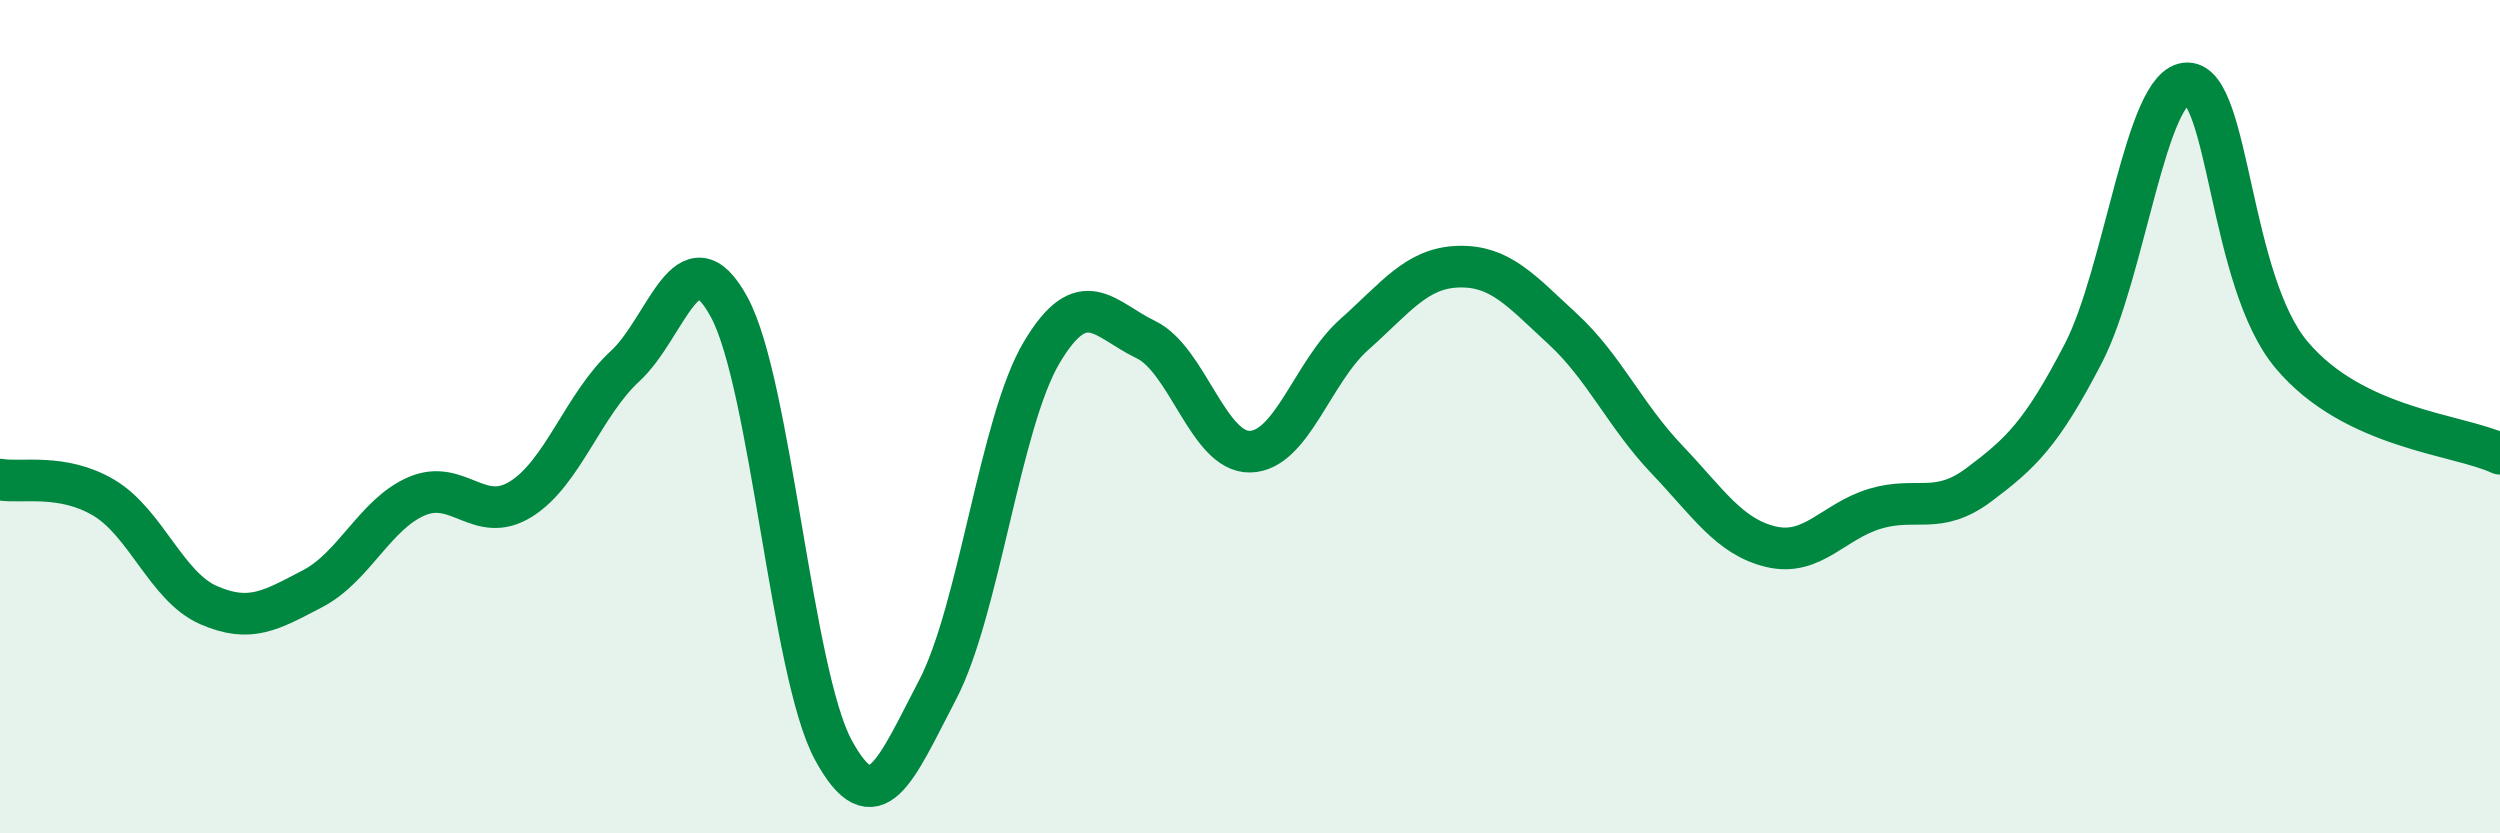
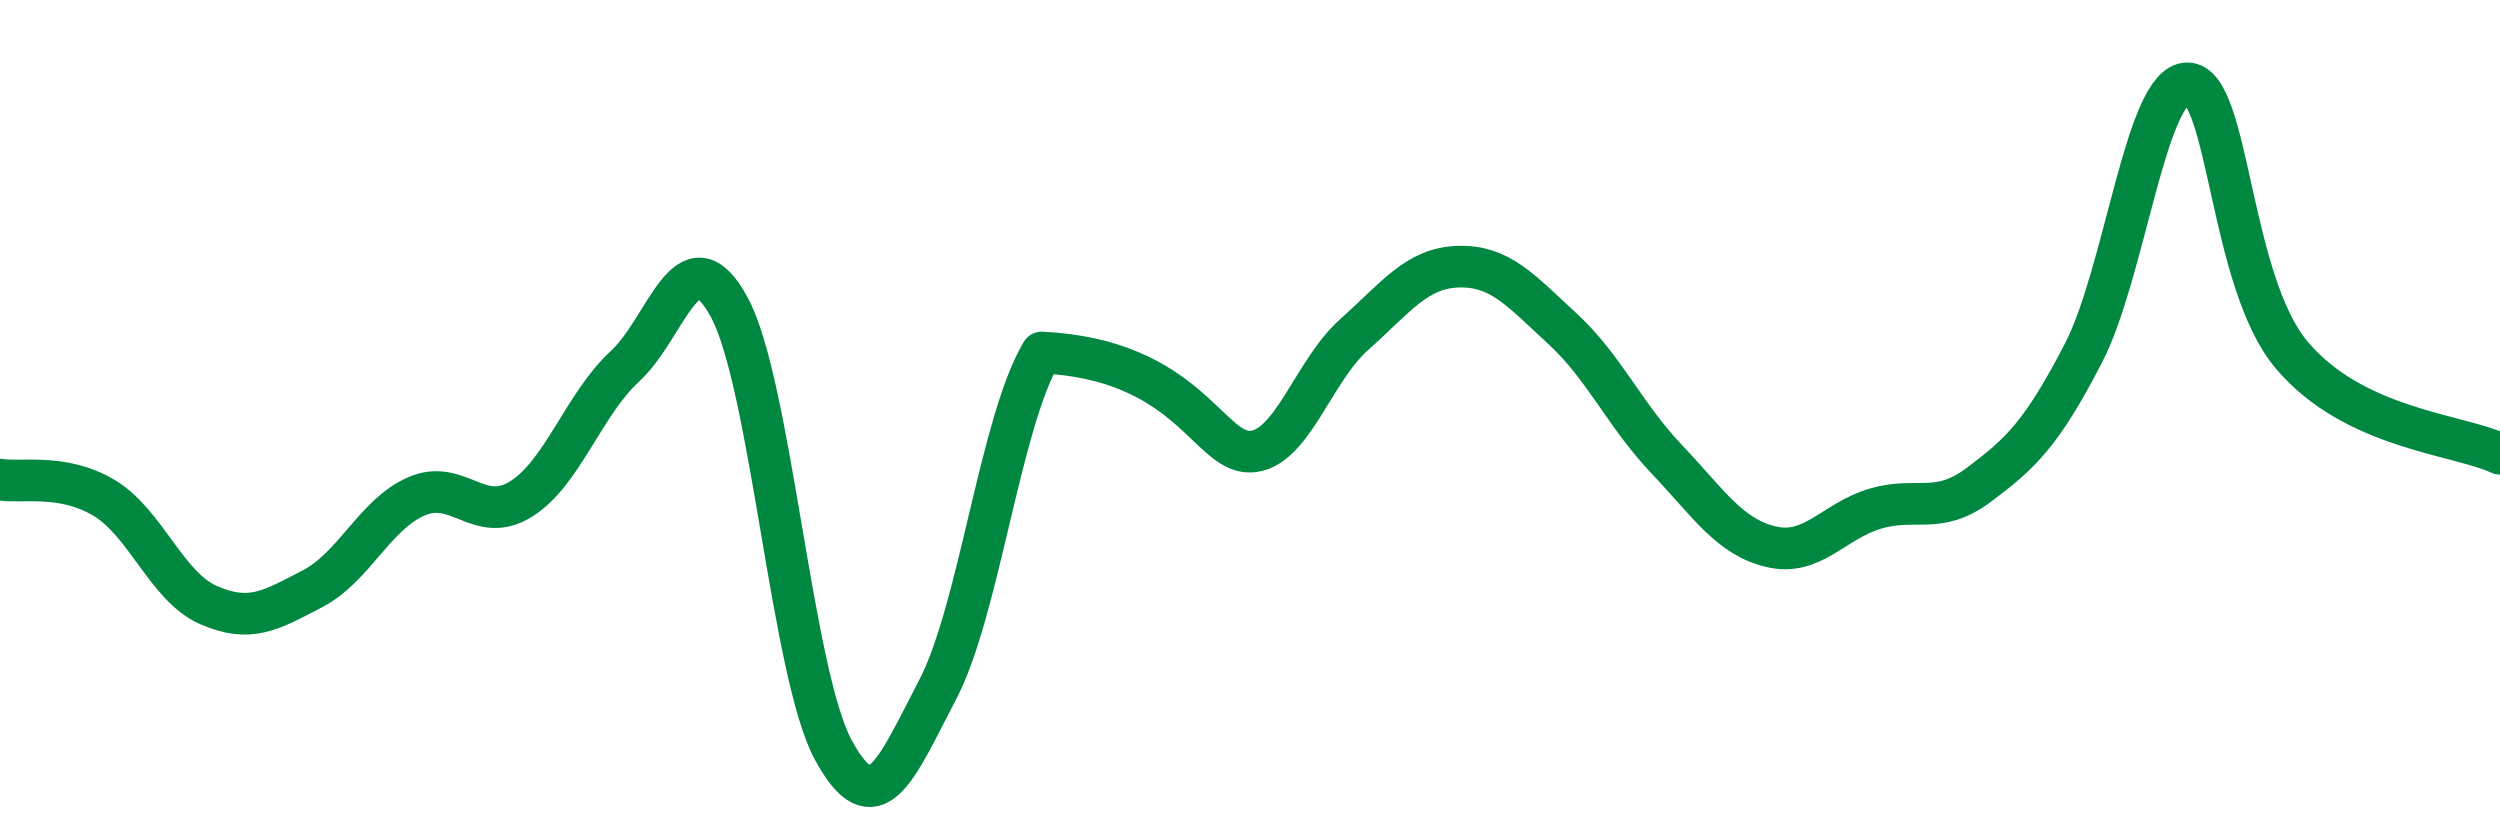
<svg xmlns="http://www.w3.org/2000/svg" width="60" height="20" viewBox="0 0 60 20">
-   <path d="M 0,11.51 C 0.5,11.6 1.5,11.35 2.5,11.95 C 3.5,12.55 4,14.08 5,14.52 C 6,14.96 6.5,14.65 7.5,14.13 C 8.5,13.61 9,12.34 10,11.91 C 11,11.48 11.5,12.6 12.5,11.98 C 13.5,11.36 14,9.71 15,8.79 C 16,7.87 16.5,5.53 17.5,7.37 C 18.5,9.21 19,16.16 20,18 C 21,19.84 21.5,18.47 22.5,16.56 C 23.5,14.65 24,10.14 25,8.46 C 26,6.78 26.5,7.67 27.5,8.15 C 28.5,8.63 29,10.86 30,10.84 C 31,10.82 31.5,8.92 32.5,8.03 C 33.5,7.14 34,6.43 35,6.4 C 36,6.37 36.5,6.97 37.5,7.89 C 38.5,8.81 39,9.97 40,11.02 C 41,12.07 41.5,12.88 42.5,13.12 C 43.5,13.36 44,12.51 45,12.21 C 46,11.91 46.5,12.38 47.5,11.63 C 48.5,10.88 49,10.41 50,8.48 C 51,6.55 51.5,1.99 52.5,2 C 53.5,2.01 53.5,6.74 55,8.52 C 56.5,10.3 59,10.42 60,10.89L60 20L0 20Z" fill="#008740" opacity="0.1" stroke-linecap="round" stroke-linejoin="round" />
-   <path d="M 0,11.51 C 0.5,11.6 1.5,11.35 2.5,11.95 C 3.5,12.55 4,14.08 5,14.52 C 6,14.96 6.5,14.65 7.5,14.13 C 8.5,13.61 9,12.34 10,11.91 C 11,11.48 11.5,12.6 12.5,11.98 C 13.5,11.36 14,9.71 15,8.79 C 16,7.87 16.5,5.53 17.5,7.37 C 18.5,9.21 19,16.16 20,18 C 21,19.84 21.5,18.47 22.5,16.56 C 23.5,14.65 24,10.14 25,8.46 C 26,6.78 26.5,7.67 27.5,8.15 C 28.5,8.63 29,10.86 30,10.84 C 31,10.82 31.5,8.92 32.5,8.03 C 33.5,7.14 34,6.43 35,6.4 C 36,6.37 36.5,6.97 37.5,7.89 C 38.5,8.81 39,9.97 40,11.02 C 41,12.07 41.5,12.88 42.5,13.12 C 43.5,13.36 44,12.51 45,12.21 C 46,11.91 46.5,12.38 47.5,11.63 C 48.5,10.88 49,10.41 50,8.48 C 51,6.55 51.5,1.99 52.5,2 C 53.5,2.01 53.5,6.74 55,8.52 C 56.5,10.3 59,10.42 60,10.89" stroke="#008740" stroke-width="1" fill="none" stroke-linecap="round" stroke-linejoin="round" />
+   <path d="M 0,11.51 C 0.5,11.6 1.5,11.35 2.5,11.95 C 3.5,12.55 4,14.08 5,14.52 C 6,14.96 6.5,14.65 7.5,14.13 C 8.5,13.61 9,12.34 10,11.91 C 11,11.48 11.5,12.6 12.5,11.98 C 13.5,11.36 14,9.71 15,8.79 C 16,7.87 16.5,5.53 17.5,7.37 C 18.5,9.21 19,16.16 20,18 C 21,19.84 21.5,18.47 22.5,16.56 C 23.5,14.65 24,10.14 25,8.46 C 28.5,8.63 29,10.86 30,10.84 C 31,10.82 31.5,8.92 32.5,8.03 C 33.5,7.14 34,6.43 35,6.4 C 36,6.37 36.5,6.97 37.5,7.89 C 38.5,8.81 39,9.97 40,11.02 C 41,12.07 41.5,12.88 42.5,13.12 C 43.5,13.36 44,12.51 45,12.21 C 46,11.91 46.5,12.38 47.5,11.63 C 48.5,10.88 49,10.41 50,8.48 C 51,6.55 51.5,1.99 52.5,2 C 53.5,2.01 53.5,6.74 55,8.52 C 56.5,10.3 59,10.42 60,10.89" stroke="#008740" stroke-width="1" fill="none" stroke-linecap="round" stroke-linejoin="round" />
</svg>